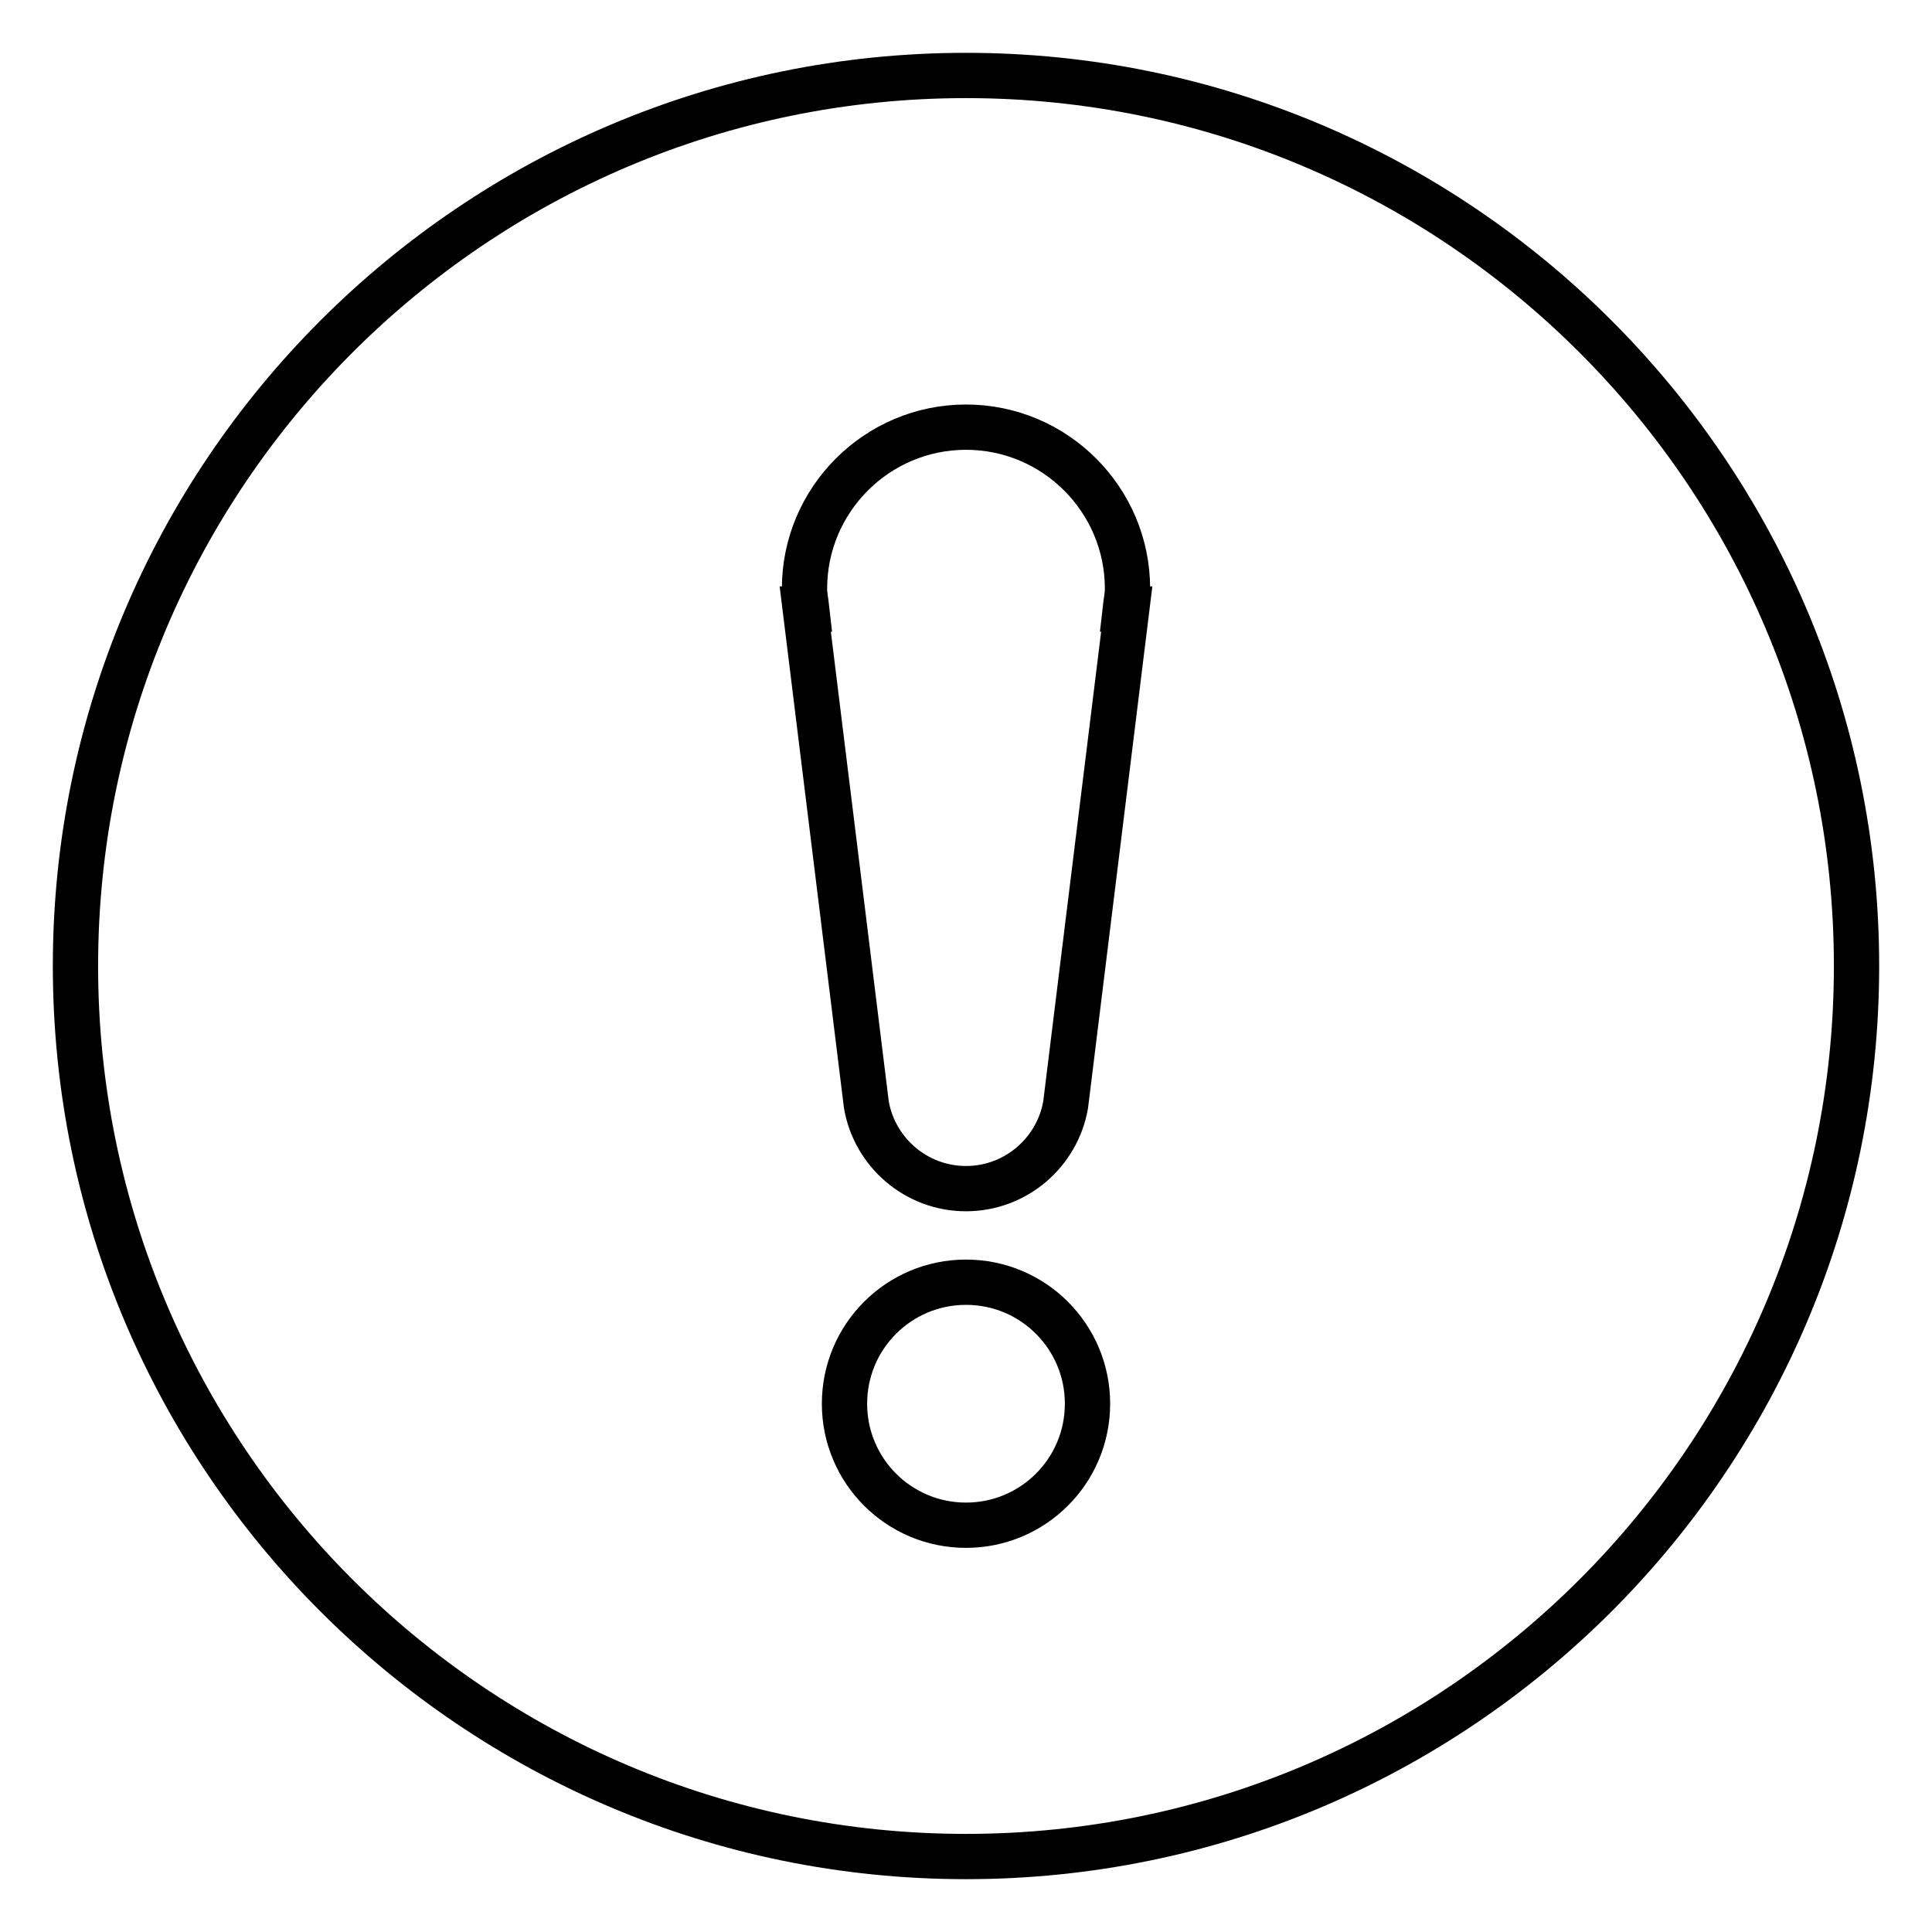
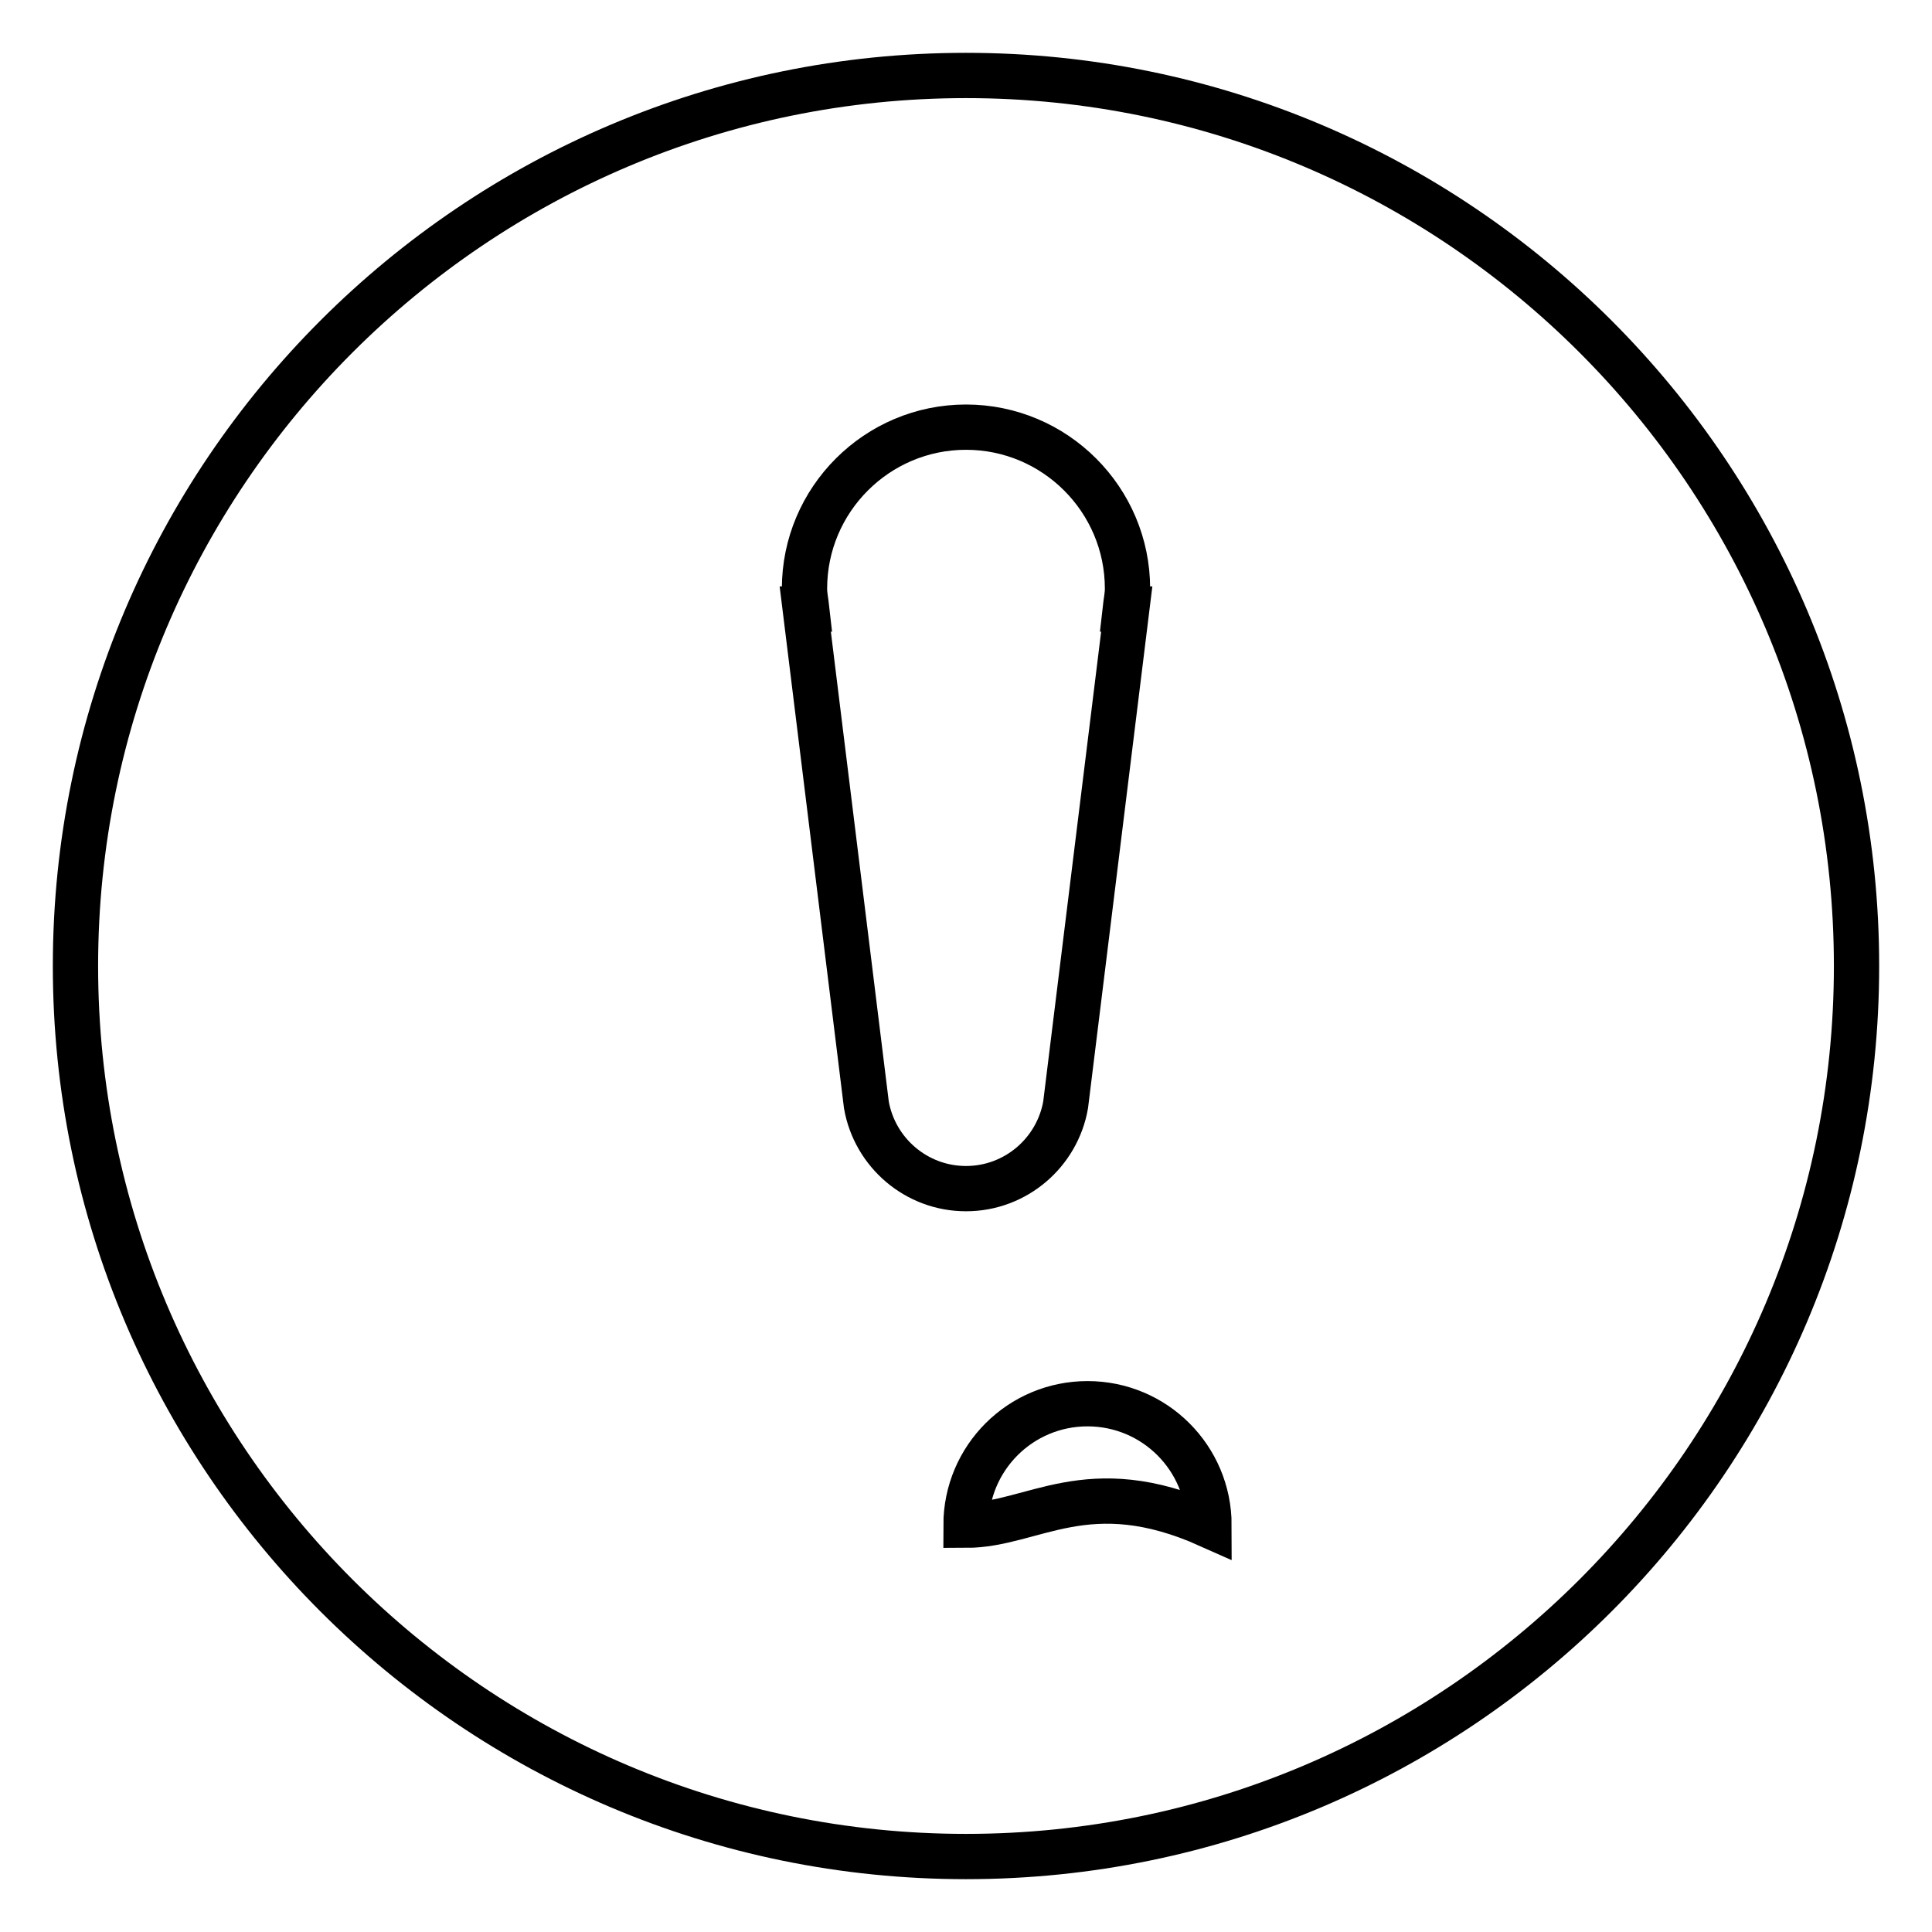
<svg xmlns="http://www.w3.org/2000/svg" version="1.1" x="0px" y="0px" viewBox="0 0 256 256" enable-background="new 0 0 256 256" xml:space="preserve">
  <g>
-     <path stroke-width="6" fill-opacity="0" stroke="#000000" d="M149.3,80.7l-8.1,65.7h0c-1.1,6.3-6.6,11.1-13.2,11.1c-6.6,0-12.1-4.8-13.2-11.1h0l-8.1-65.7h0.2 c-0.1-0.9-0.3-1.8-0.3-2.7c0-11.8,9.6-21.4,21.4-21.4c11.8,0,21.4,9.6,21.4,21.4c0,0.9-0.2,1.8-0.3,2.7H149.3z M128,202.1 c-8.9,0-16.1-7.2-16.1-16.1c0-8.9,7.2-16.1,16.1-16.1c8.9,0,16.1,7.2,16.1,16.1C144.1,194.9,136.9,202.1,128,202.1L128,202.1z  M128,10C62.9,10,10,62.9,10,128c0,65.1,52.9,118,118,118c65.1,0,118-52.9,118-118C246,62.9,193.1,10,128,10L128,10z" />
+     <path stroke-width="6" fill-opacity="0" stroke="#000000" d="M149.3,80.7l-8.1,65.7h0c-1.1,6.3-6.6,11.1-13.2,11.1c-6.6,0-12.1-4.8-13.2-11.1h0l-8.1-65.7h0.2 c-0.1-0.9-0.3-1.8-0.3-2.7c0-11.8,9.6-21.4,21.4-21.4c11.8,0,21.4,9.6,21.4,21.4c0,0.9-0.2,1.8-0.3,2.7H149.3z M128,202.1 c0-8.9,7.2-16.1,16.1-16.1c8.9,0,16.1,7.2,16.1,16.1C144.1,194.9,136.9,202.1,128,202.1L128,202.1z  M128,10C62.9,10,10,62.9,10,128c0,65.1,52.9,118,118,118c65.1,0,118-52.9,118-118C246,62.9,193.1,10,128,10L128,10z" />
  </g>
</svg>